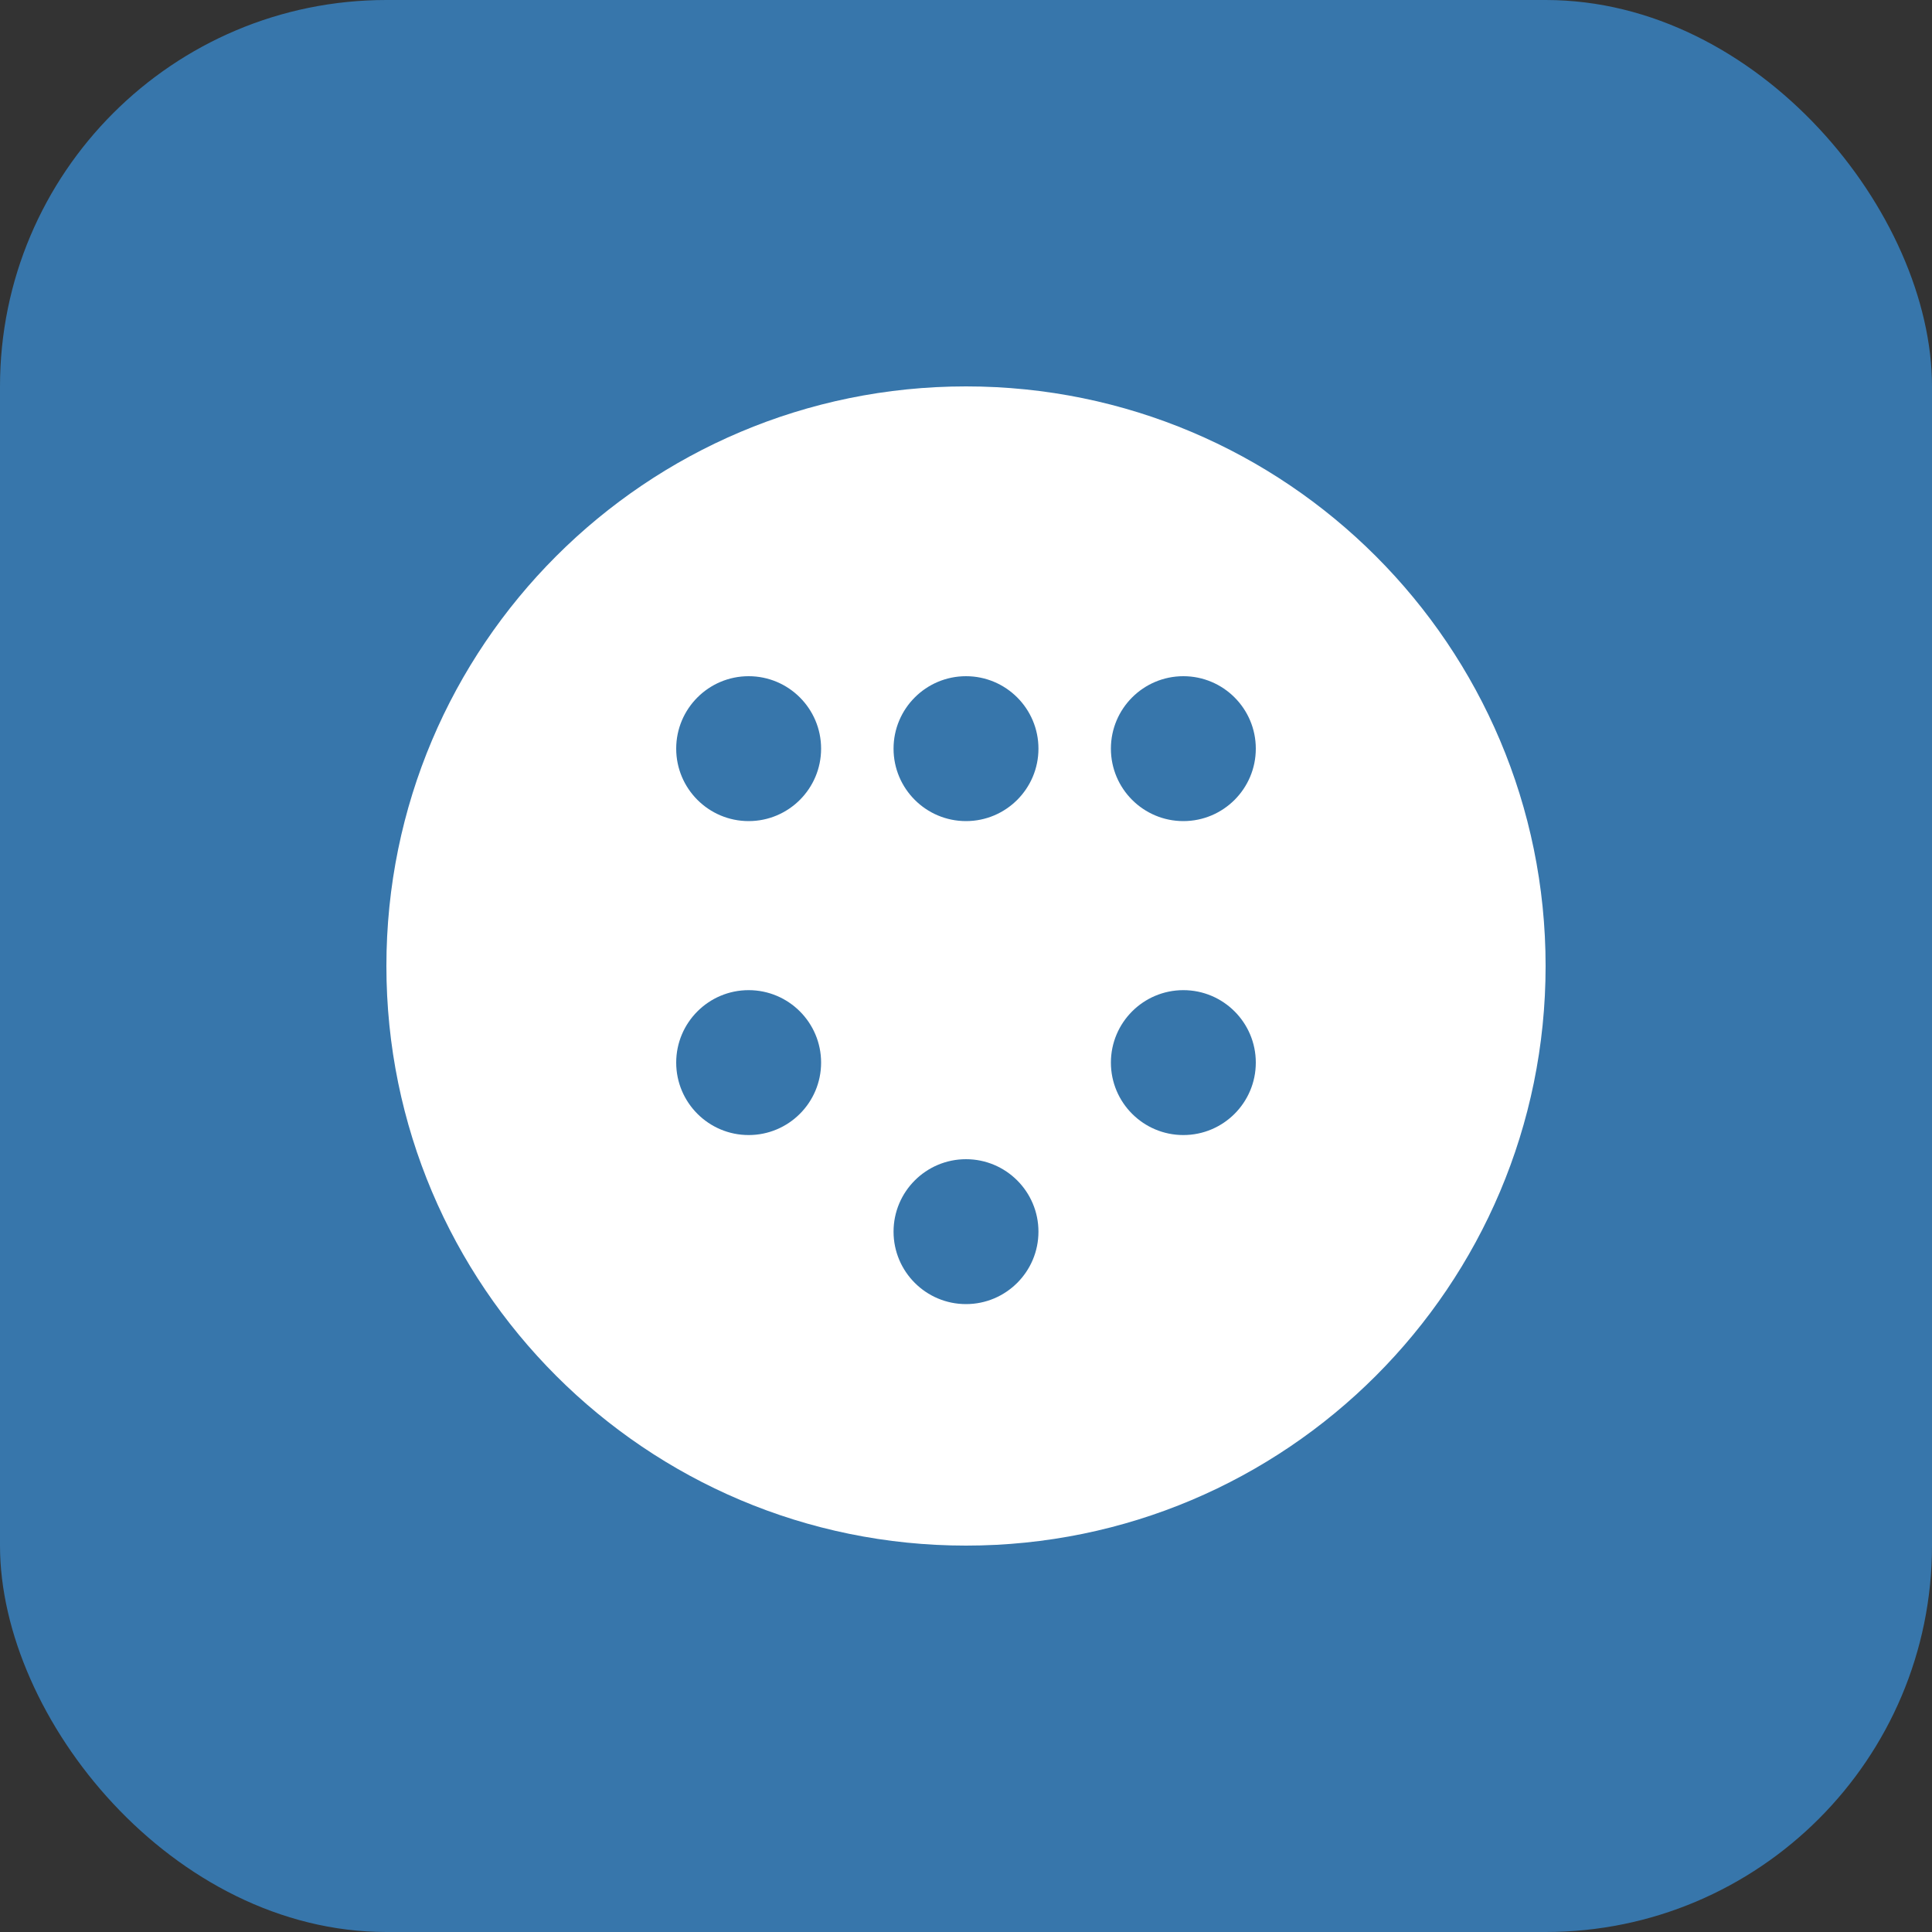
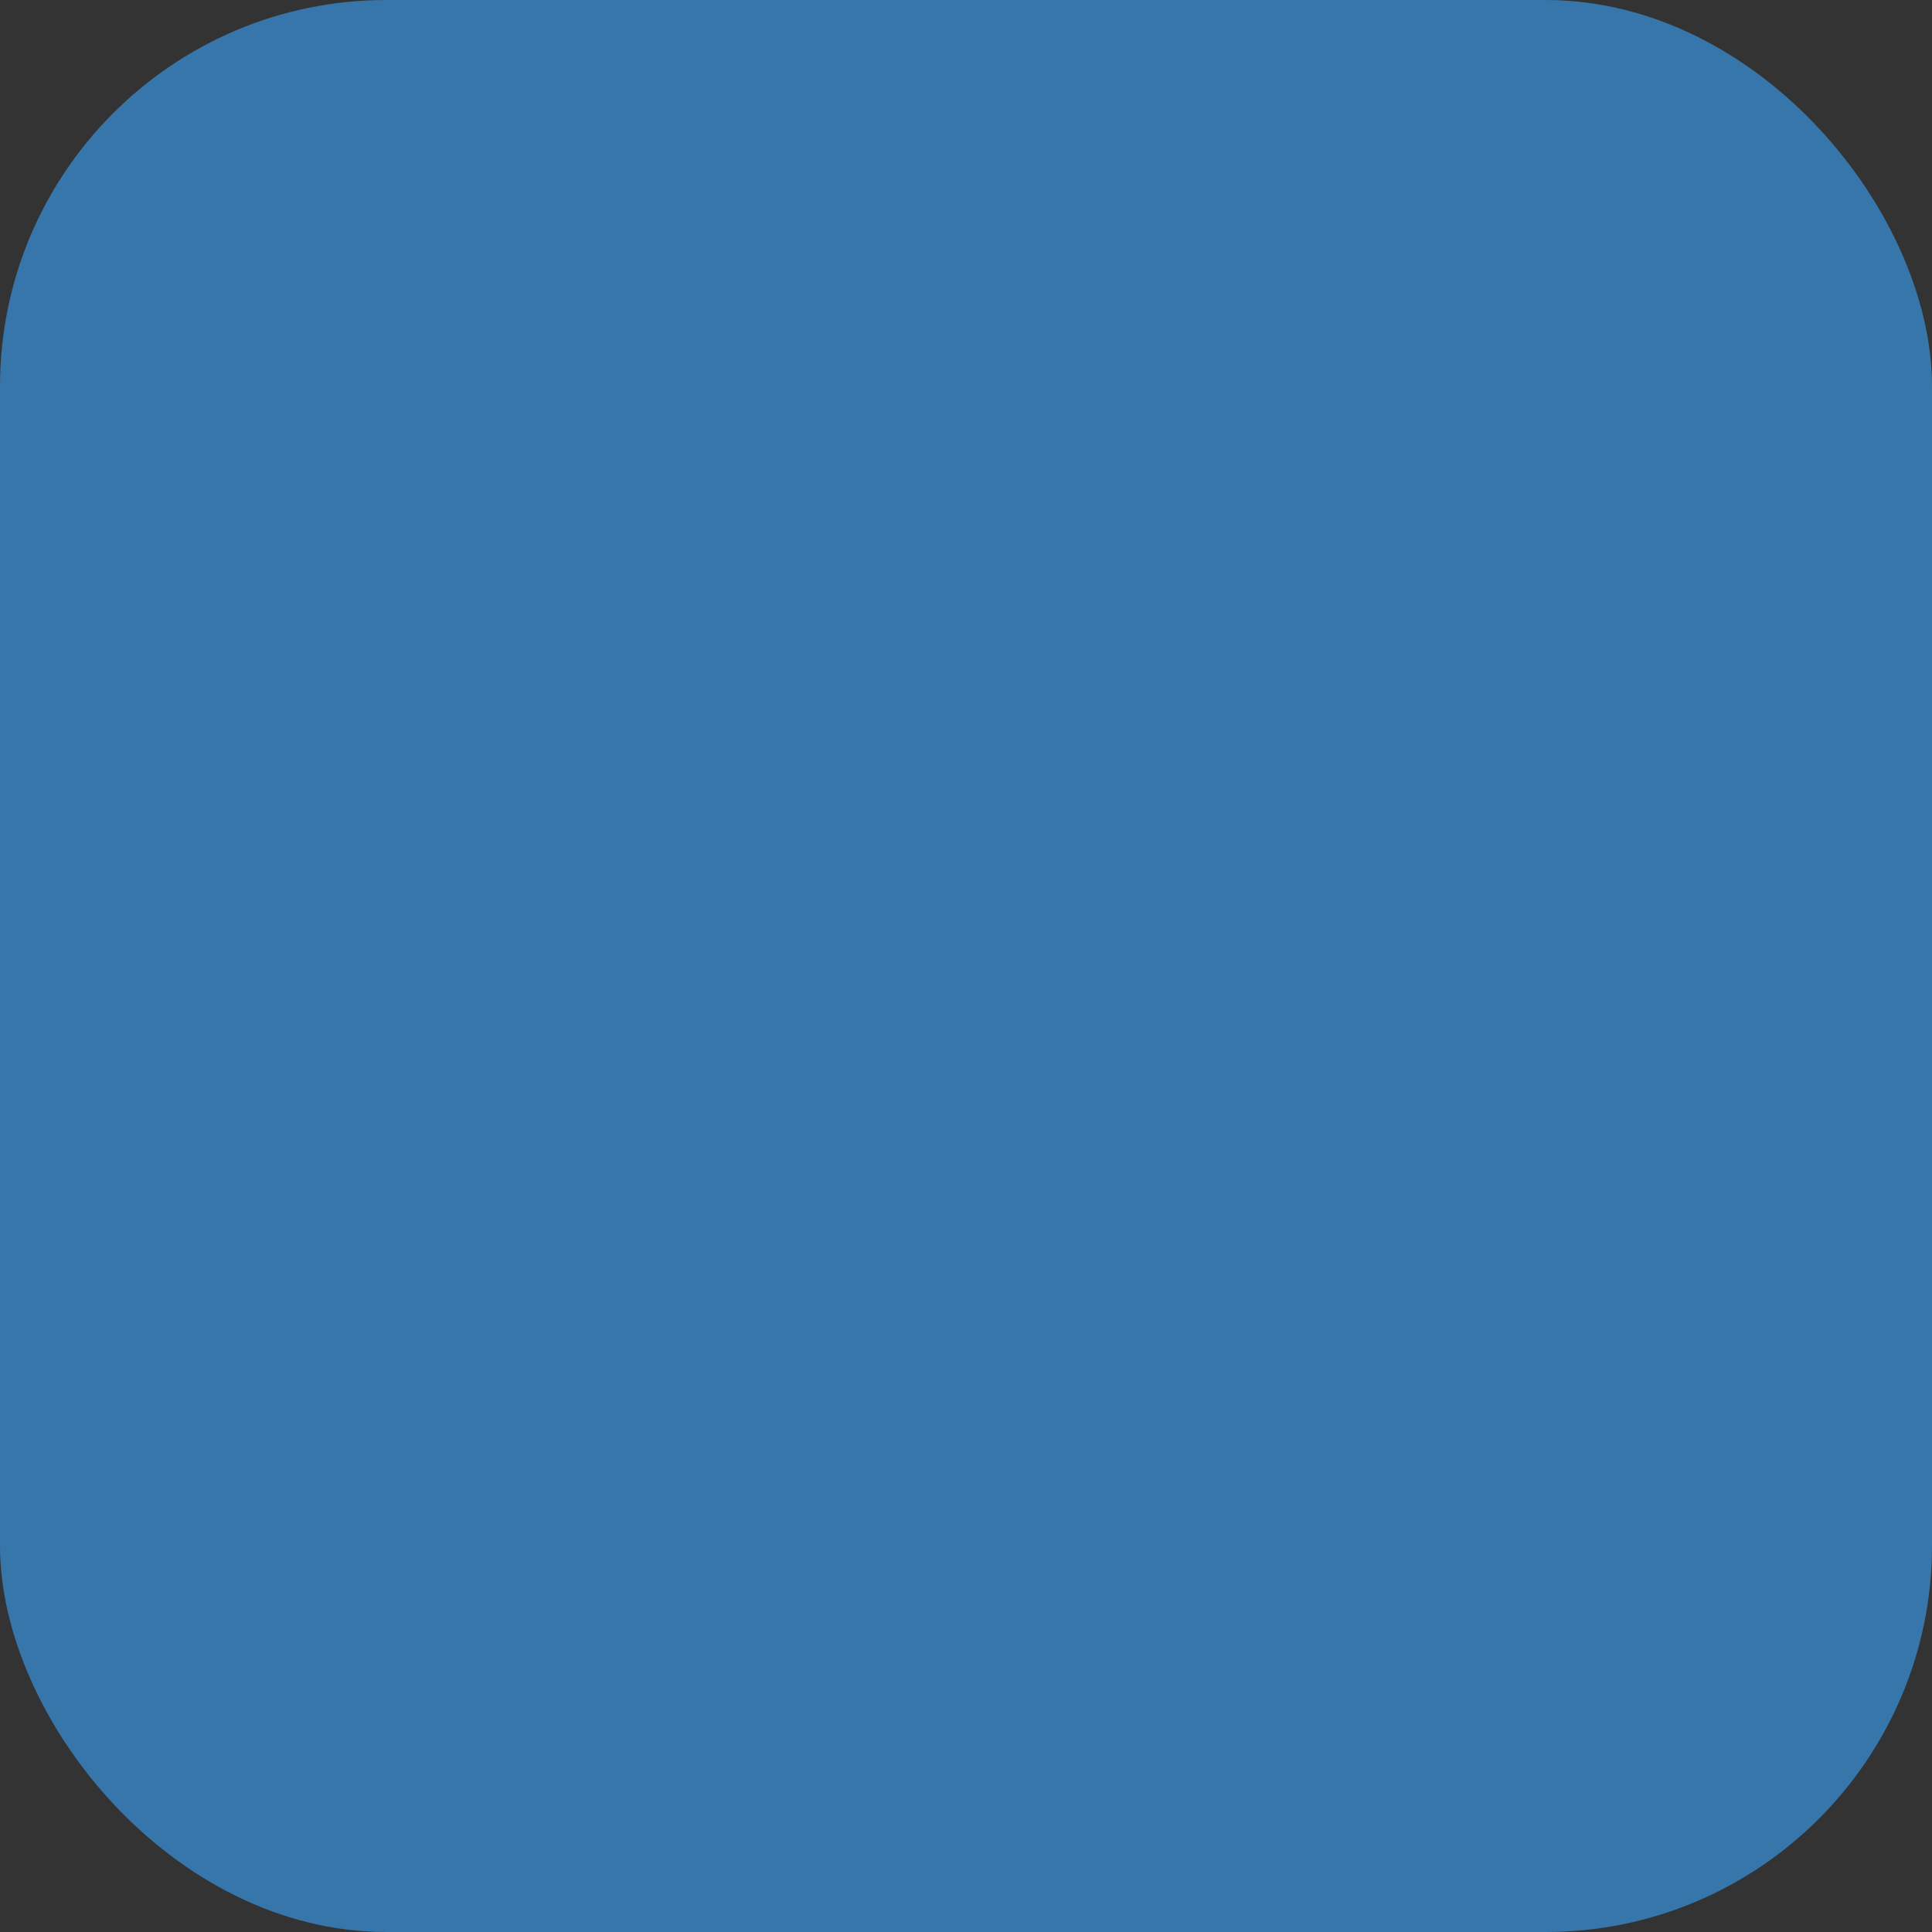
<svg xmlns="http://www.w3.org/2000/svg" width="40" height="40" viewBox="0 0 40 40" fill="none">
  <rect x="0" y="0" width="40" height="40" fill="#333333" stroke="none" />
  <rect width="40" height="40" rx="8" fill="#3776AB" />
-   <path d="M20 8C13.373 8 8 13.373 8 20C8 26.627 13.373 32 20 32C26.627 32 32 26.627 32 20C32 13.373 26.627 8 20 8ZM15.5 23.5C14.672 23.5 14 22.828 14 22C14 21.172 14.672 20.5 15.5 20.5C16.328 20.5 17 21.172 17 22C17 22.828 16.328 23.5 15.5 23.5ZM20 27C19.172 27 18.5 26.328 18.5 25.5C18.5 24.672 19.172 24 20 24C20.828 24 21.5 24.672 21.5 25.5C21.5 26.328 20.828 27 20 27ZM24.5 23.5C23.672 23.5 23 22.828 23 22C23 21.172 23.672 20.5 24.5 20.5C25.328 20.5 26 21.172 26 22C26 22.828 25.328 23.5 24.5 23.5ZM24.5 17C23.672 17 23 16.328 23 15.5C23 14.672 23.672 14 24.5 14C25.328 14 26 14.672 26 15.5C26 16.328 25.328 17 24.5 17ZM20 17C19.172 17 18.5 16.328 18.5 15.5C18.5 14.672 19.172 14 20 14C20.828 14 21.5 14.672 21.5 15.5C21.5 16.328 20.828 17 20 17ZM15.5 17C14.672 17 14 16.328 14 15.5C14 14.672 14.672 14 15.5 14C16.328 14 17 14.672 17 15.5C17 16.328 16.328 17 15.5 17Z" fill="white" />
</svg>